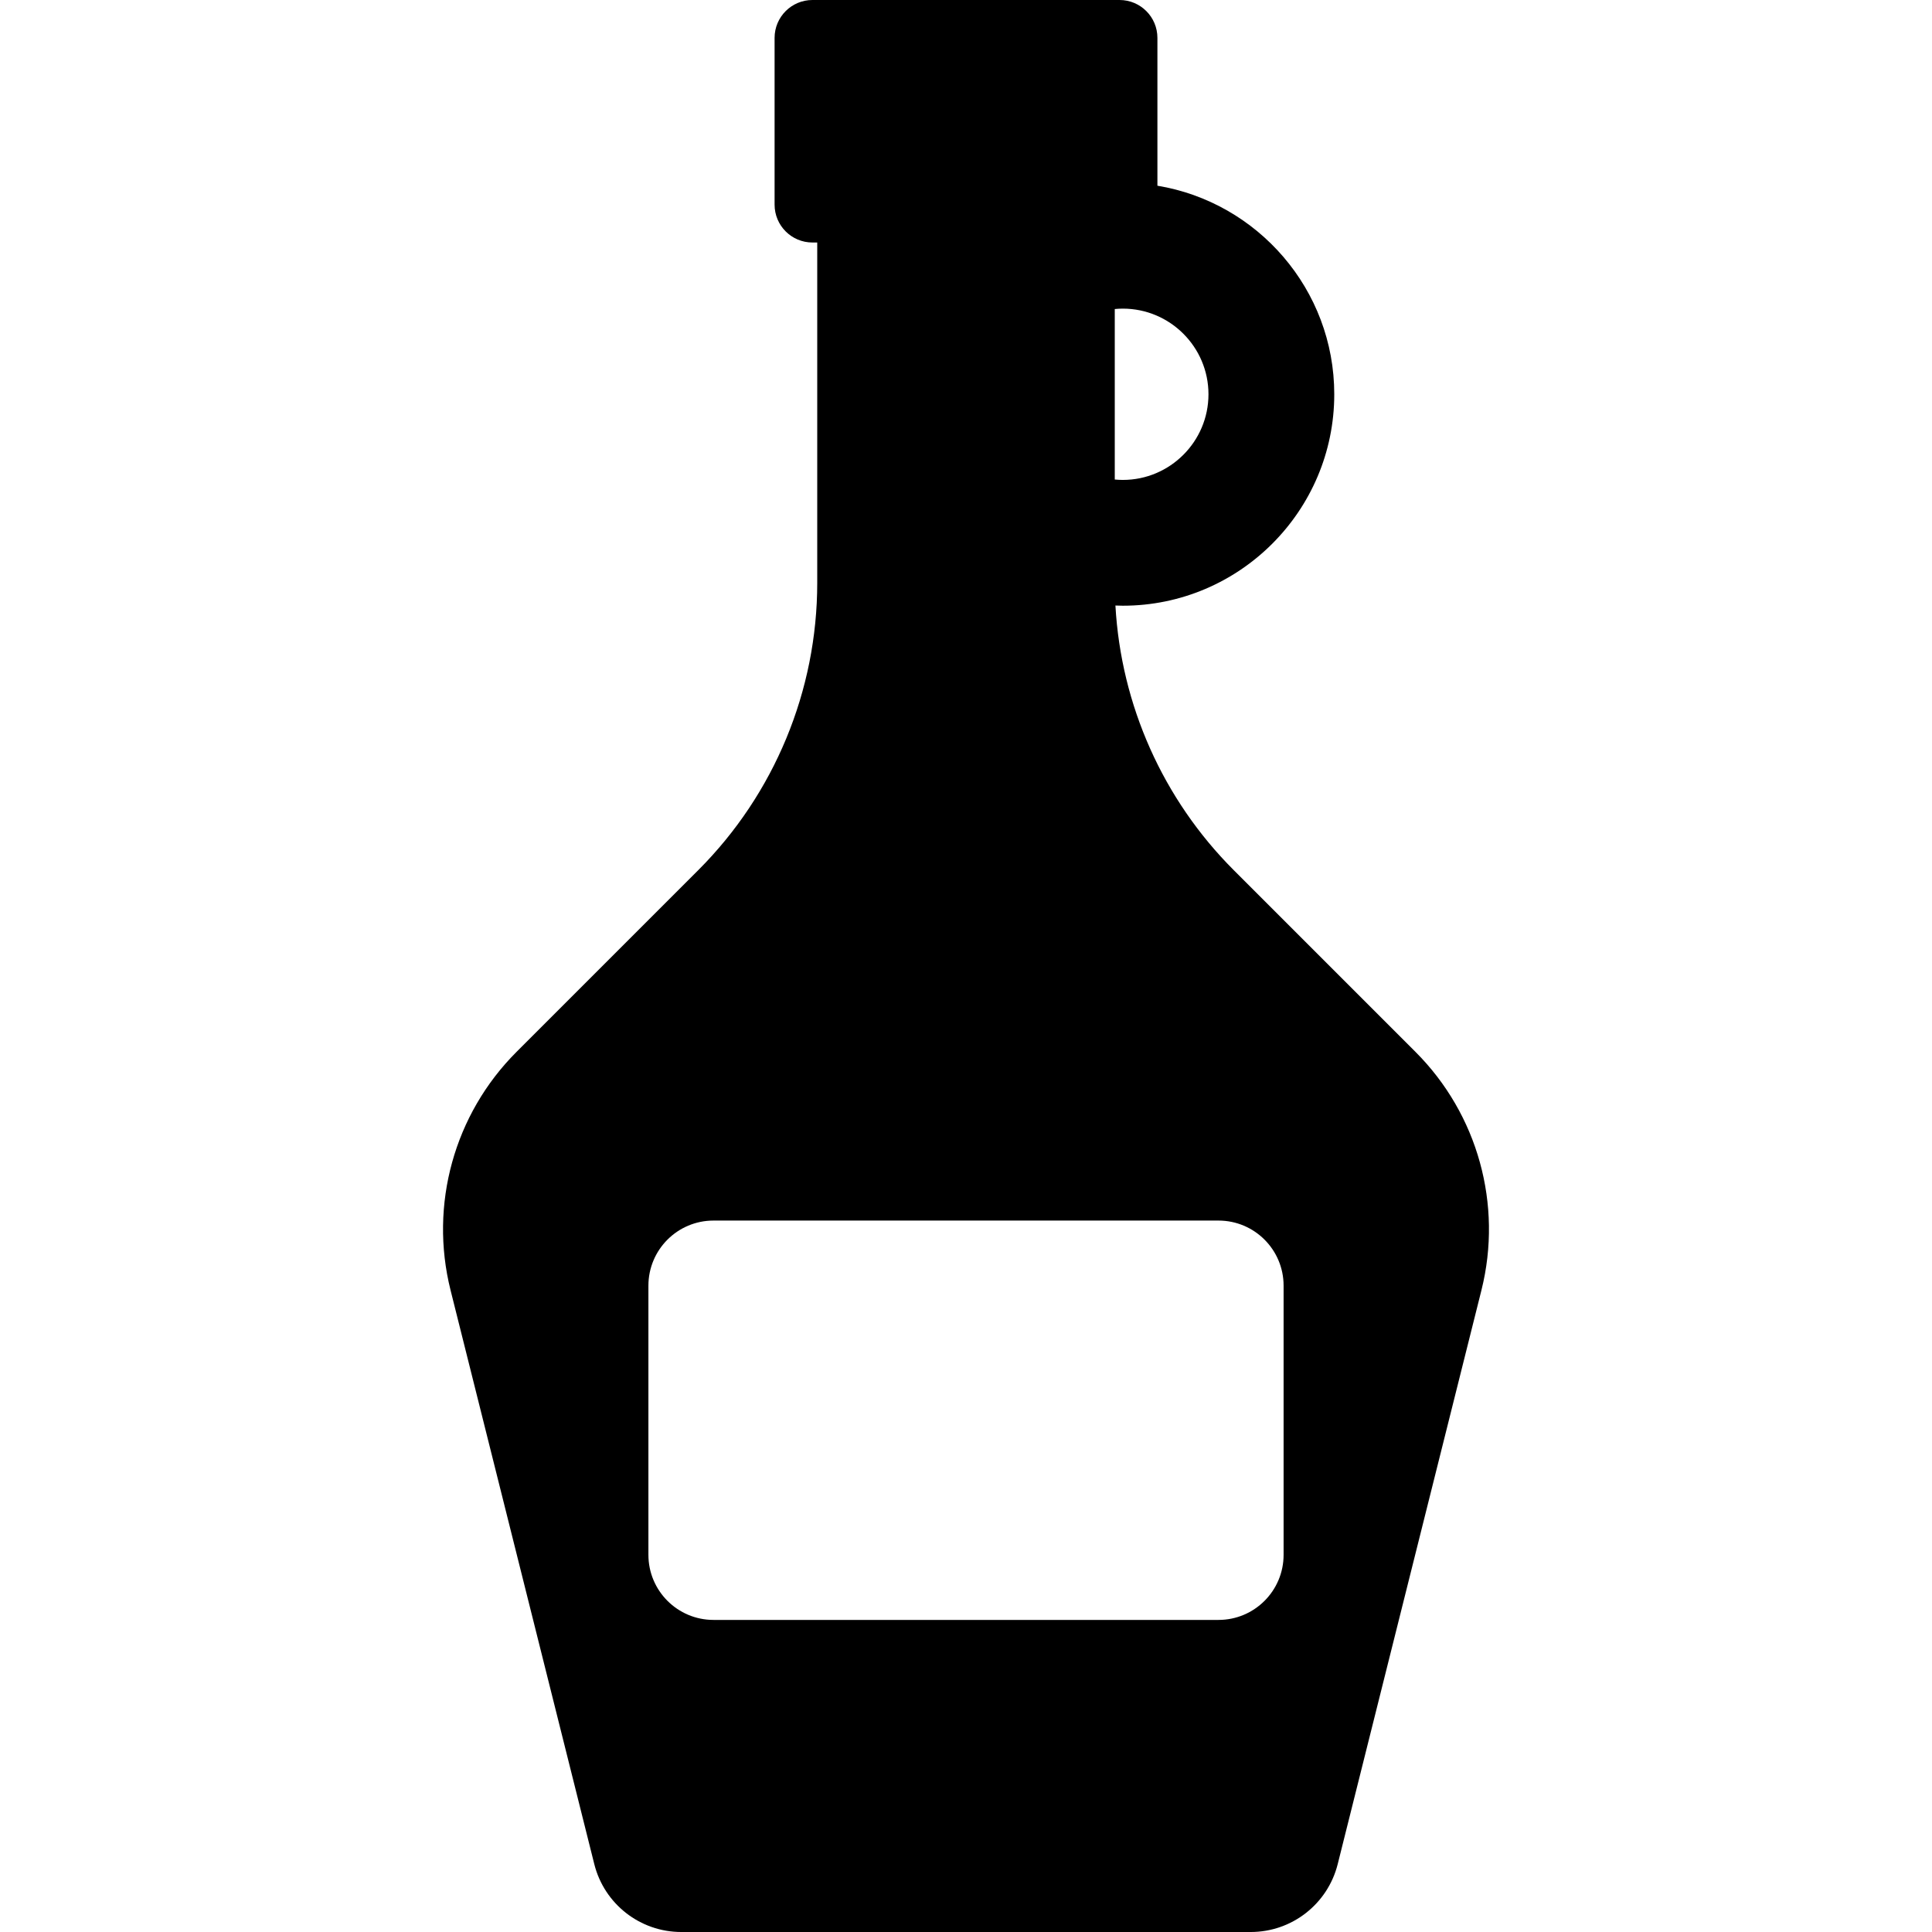
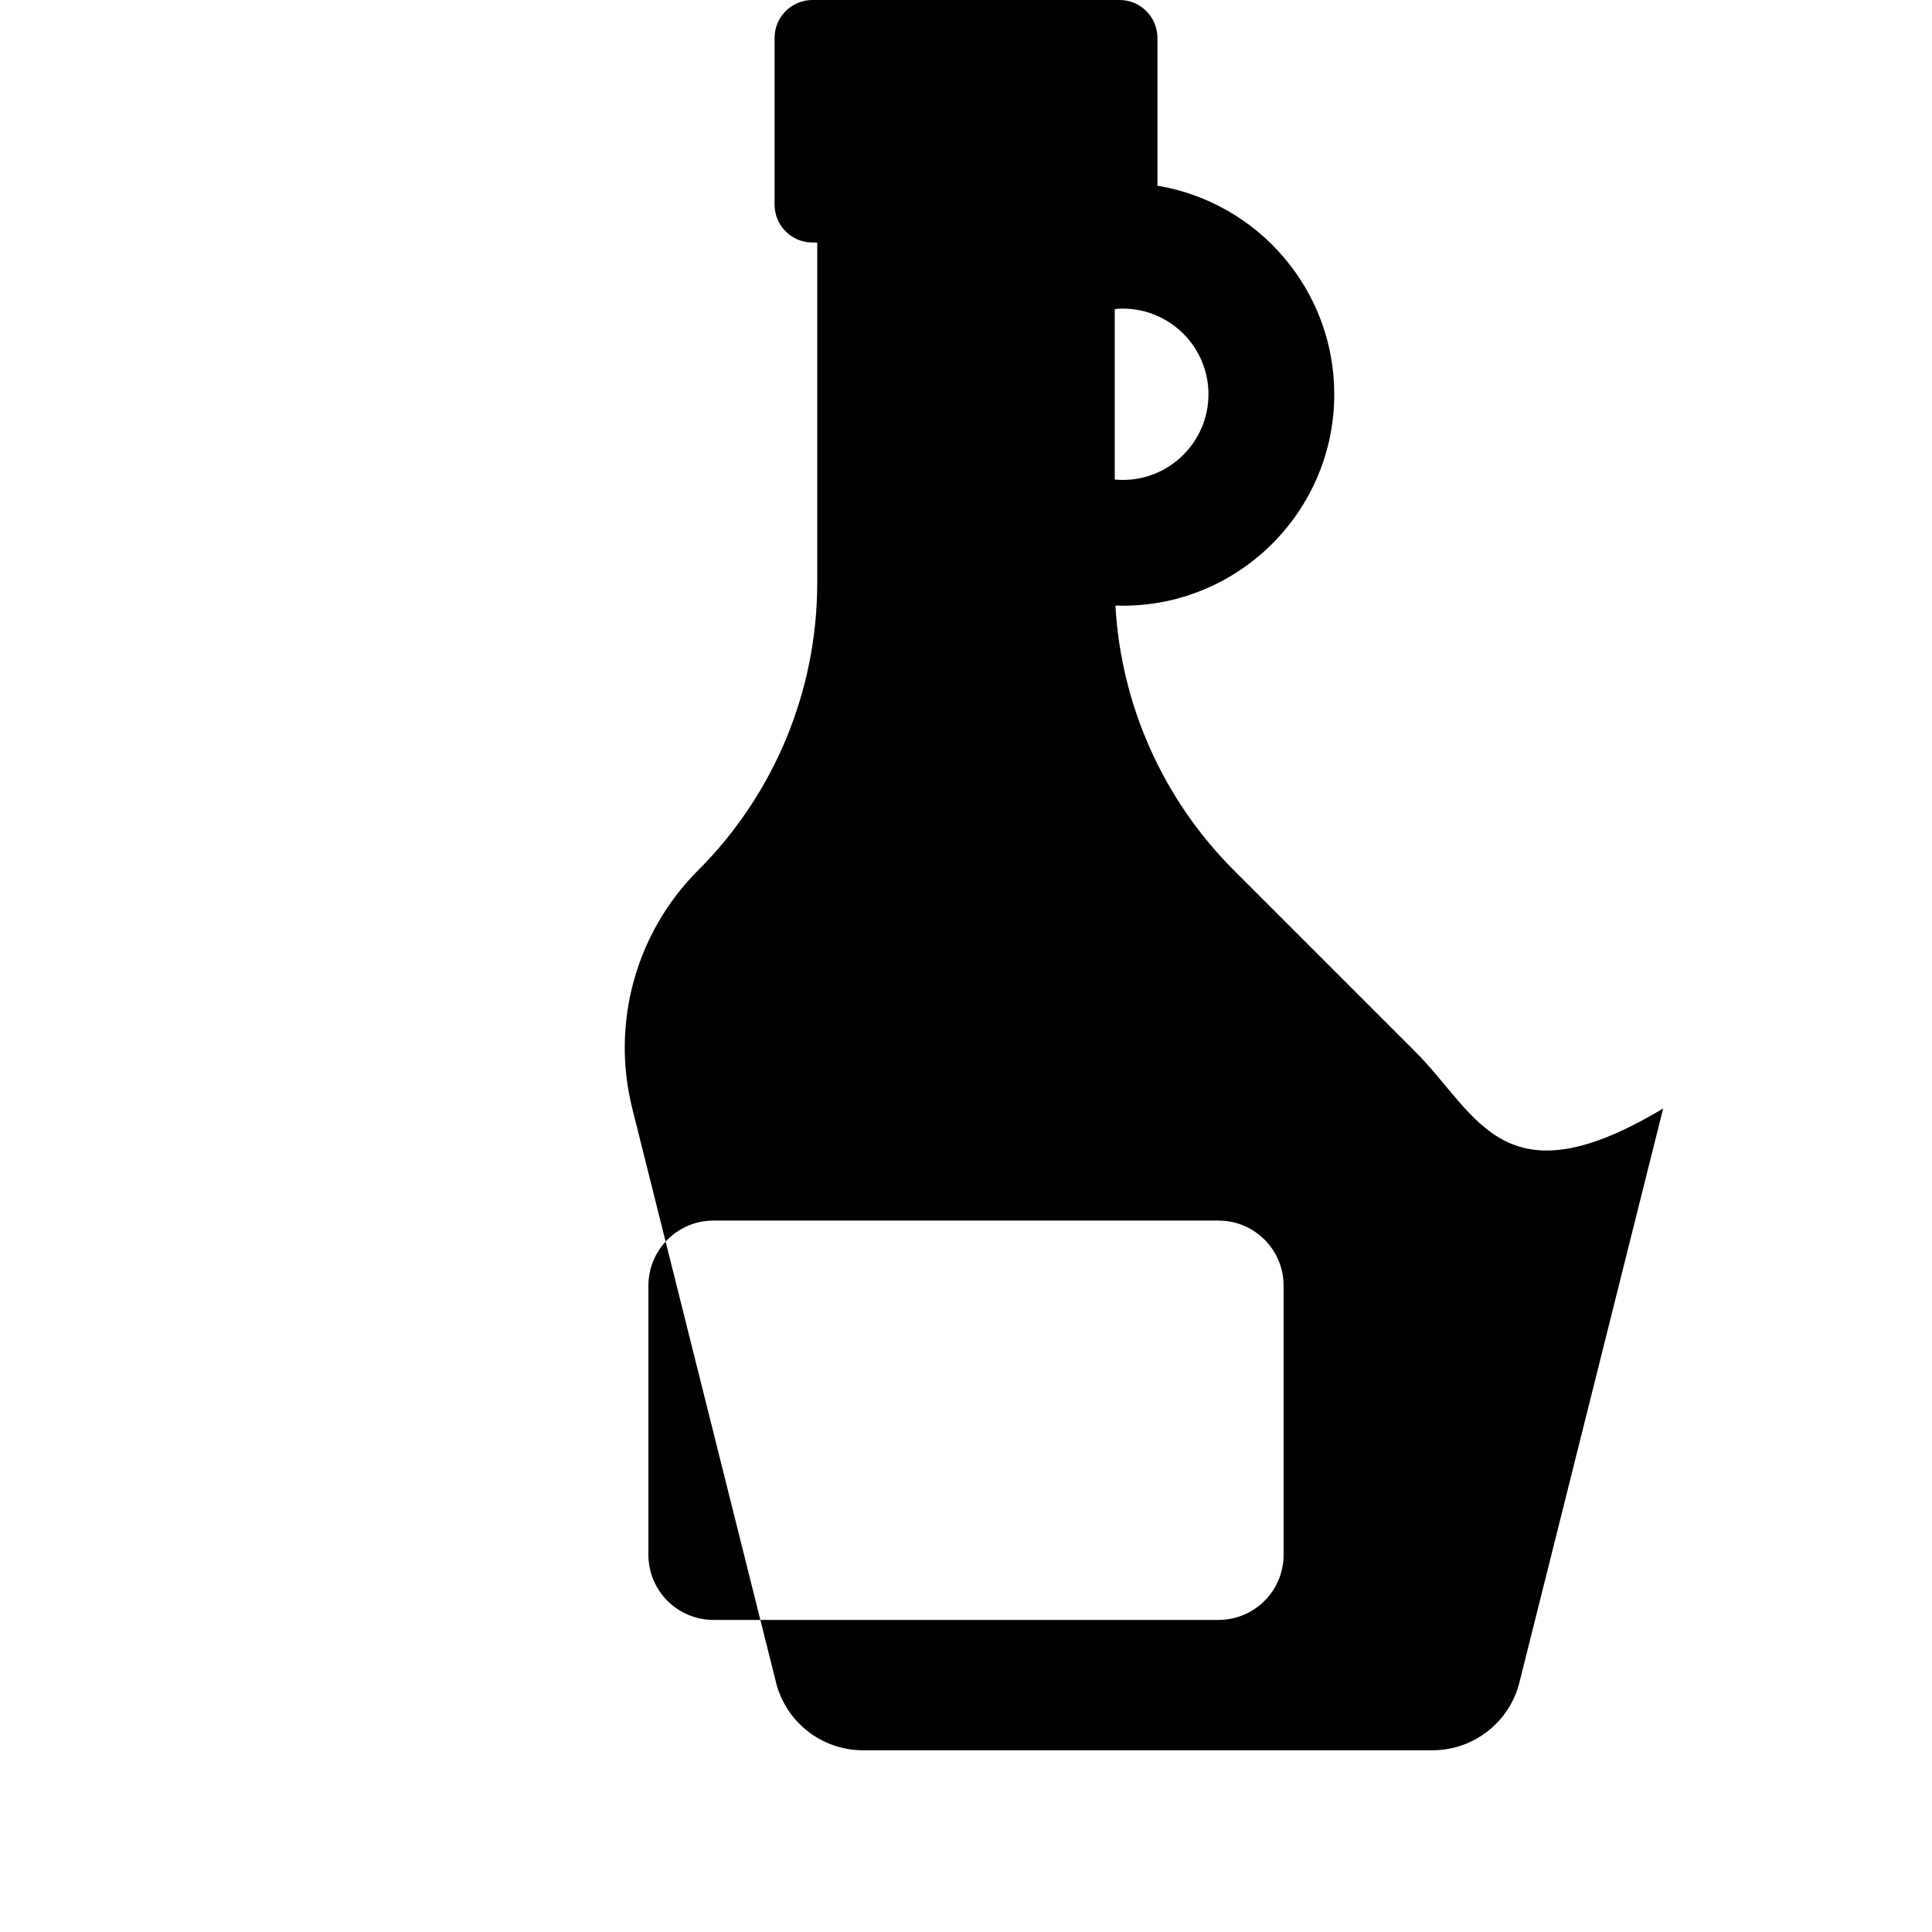
<svg xmlns="http://www.w3.org/2000/svg" fill="#000000" height="800px" width="800px" version="1.1" id="Layer_1" viewBox="0 0 512.001 512.001" xml:space="preserve">
  <g>
    <g>
-       <path d="M375.127,278.771l-48.158-48.159c-18.775-18.775-29.896-43.77-31.37-70.141c0.652,0.022,1.303,0.05,1.961,0.05    c30.896,0,56.033-25.136,56.033-56.033c0-27.774-20.316-50.882-46.867-55.271V10.033c0-5.54-4.491-10.033-10.033-10.033h-81.386    c-5.54,0-10.033,4.491-10.033,10.033v44.201c0,5.54,4.491,10.033,10.033,10.033h1.269v90.195    c0,28.563-11.346,55.955-31.543,76.152l-48.159,48.159c-16.514,16.514-23.147,40.483-17.474,63.138l38.092,152.1    c2.648,10.575,12.151,17.991,23.052,17.991h150.911c10.901,0,20.404-7.417,23.052-17.991l38.092-152.1    C398.275,319.254,391.641,295.285,375.127,278.771z M295.426,81.898c0.703-0.066,1.414-0.108,2.134-0.108    c12.516,0,22.698,10.182,22.698,22.698c0,12.516-10.183,22.698-22.698,22.698c-0.72,0-1.431-0.042-2.134-0.108V81.898z     M340.166,412.044c0,9.528-7.724,17.252-17.252,17.252H189.088c-9.528,0-17.252-7.725-17.252-17.252v-71.328    c0-9.528,7.724-17.252,17.252-17.252h133.826c9.528,0,17.252,7.724,17.252,17.252V412.044z" />
+       <path d="M375.127,278.771l-48.158-48.159c-18.775-18.775-29.896-43.77-31.37-70.141c0.652,0.022,1.303,0.05,1.961,0.05    c30.896,0,56.033-25.136,56.033-56.033c0-27.774-20.316-50.882-46.867-55.271V10.033c0-5.54-4.491-10.033-10.033-10.033h-81.386    c-5.54,0-10.033,4.491-10.033,10.033v44.201c0,5.54,4.491,10.033,10.033,10.033h1.269v90.195    c0,28.563-11.346,55.955-31.543,76.152c-16.514,16.514-23.147,40.483-17.474,63.138l38.092,152.1    c2.648,10.575,12.151,17.991,23.052,17.991h150.911c10.901,0,20.404-7.417,23.052-17.991l38.092-152.1    C398.275,319.254,391.641,295.285,375.127,278.771z M295.426,81.898c0.703-0.066,1.414-0.108,2.134-0.108    c12.516,0,22.698,10.182,22.698,22.698c0,12.516-10.183,22.698-22.698,22.698c-0.72,0-1.431-0.042-2.134-0.108V81.898z     M340.166,412.044c0,9.528-7.724,17.252-17.252,17.252H189.088c-9.528,0-17.252-7.725-17.252-17.252v-71.328    c0-9.528,7.724-17.252,17.252-17.252h133.826c9.528,0,17.252,7.724,17.252,17.252V412.044z" />
    </g>
  </g>
</svg>